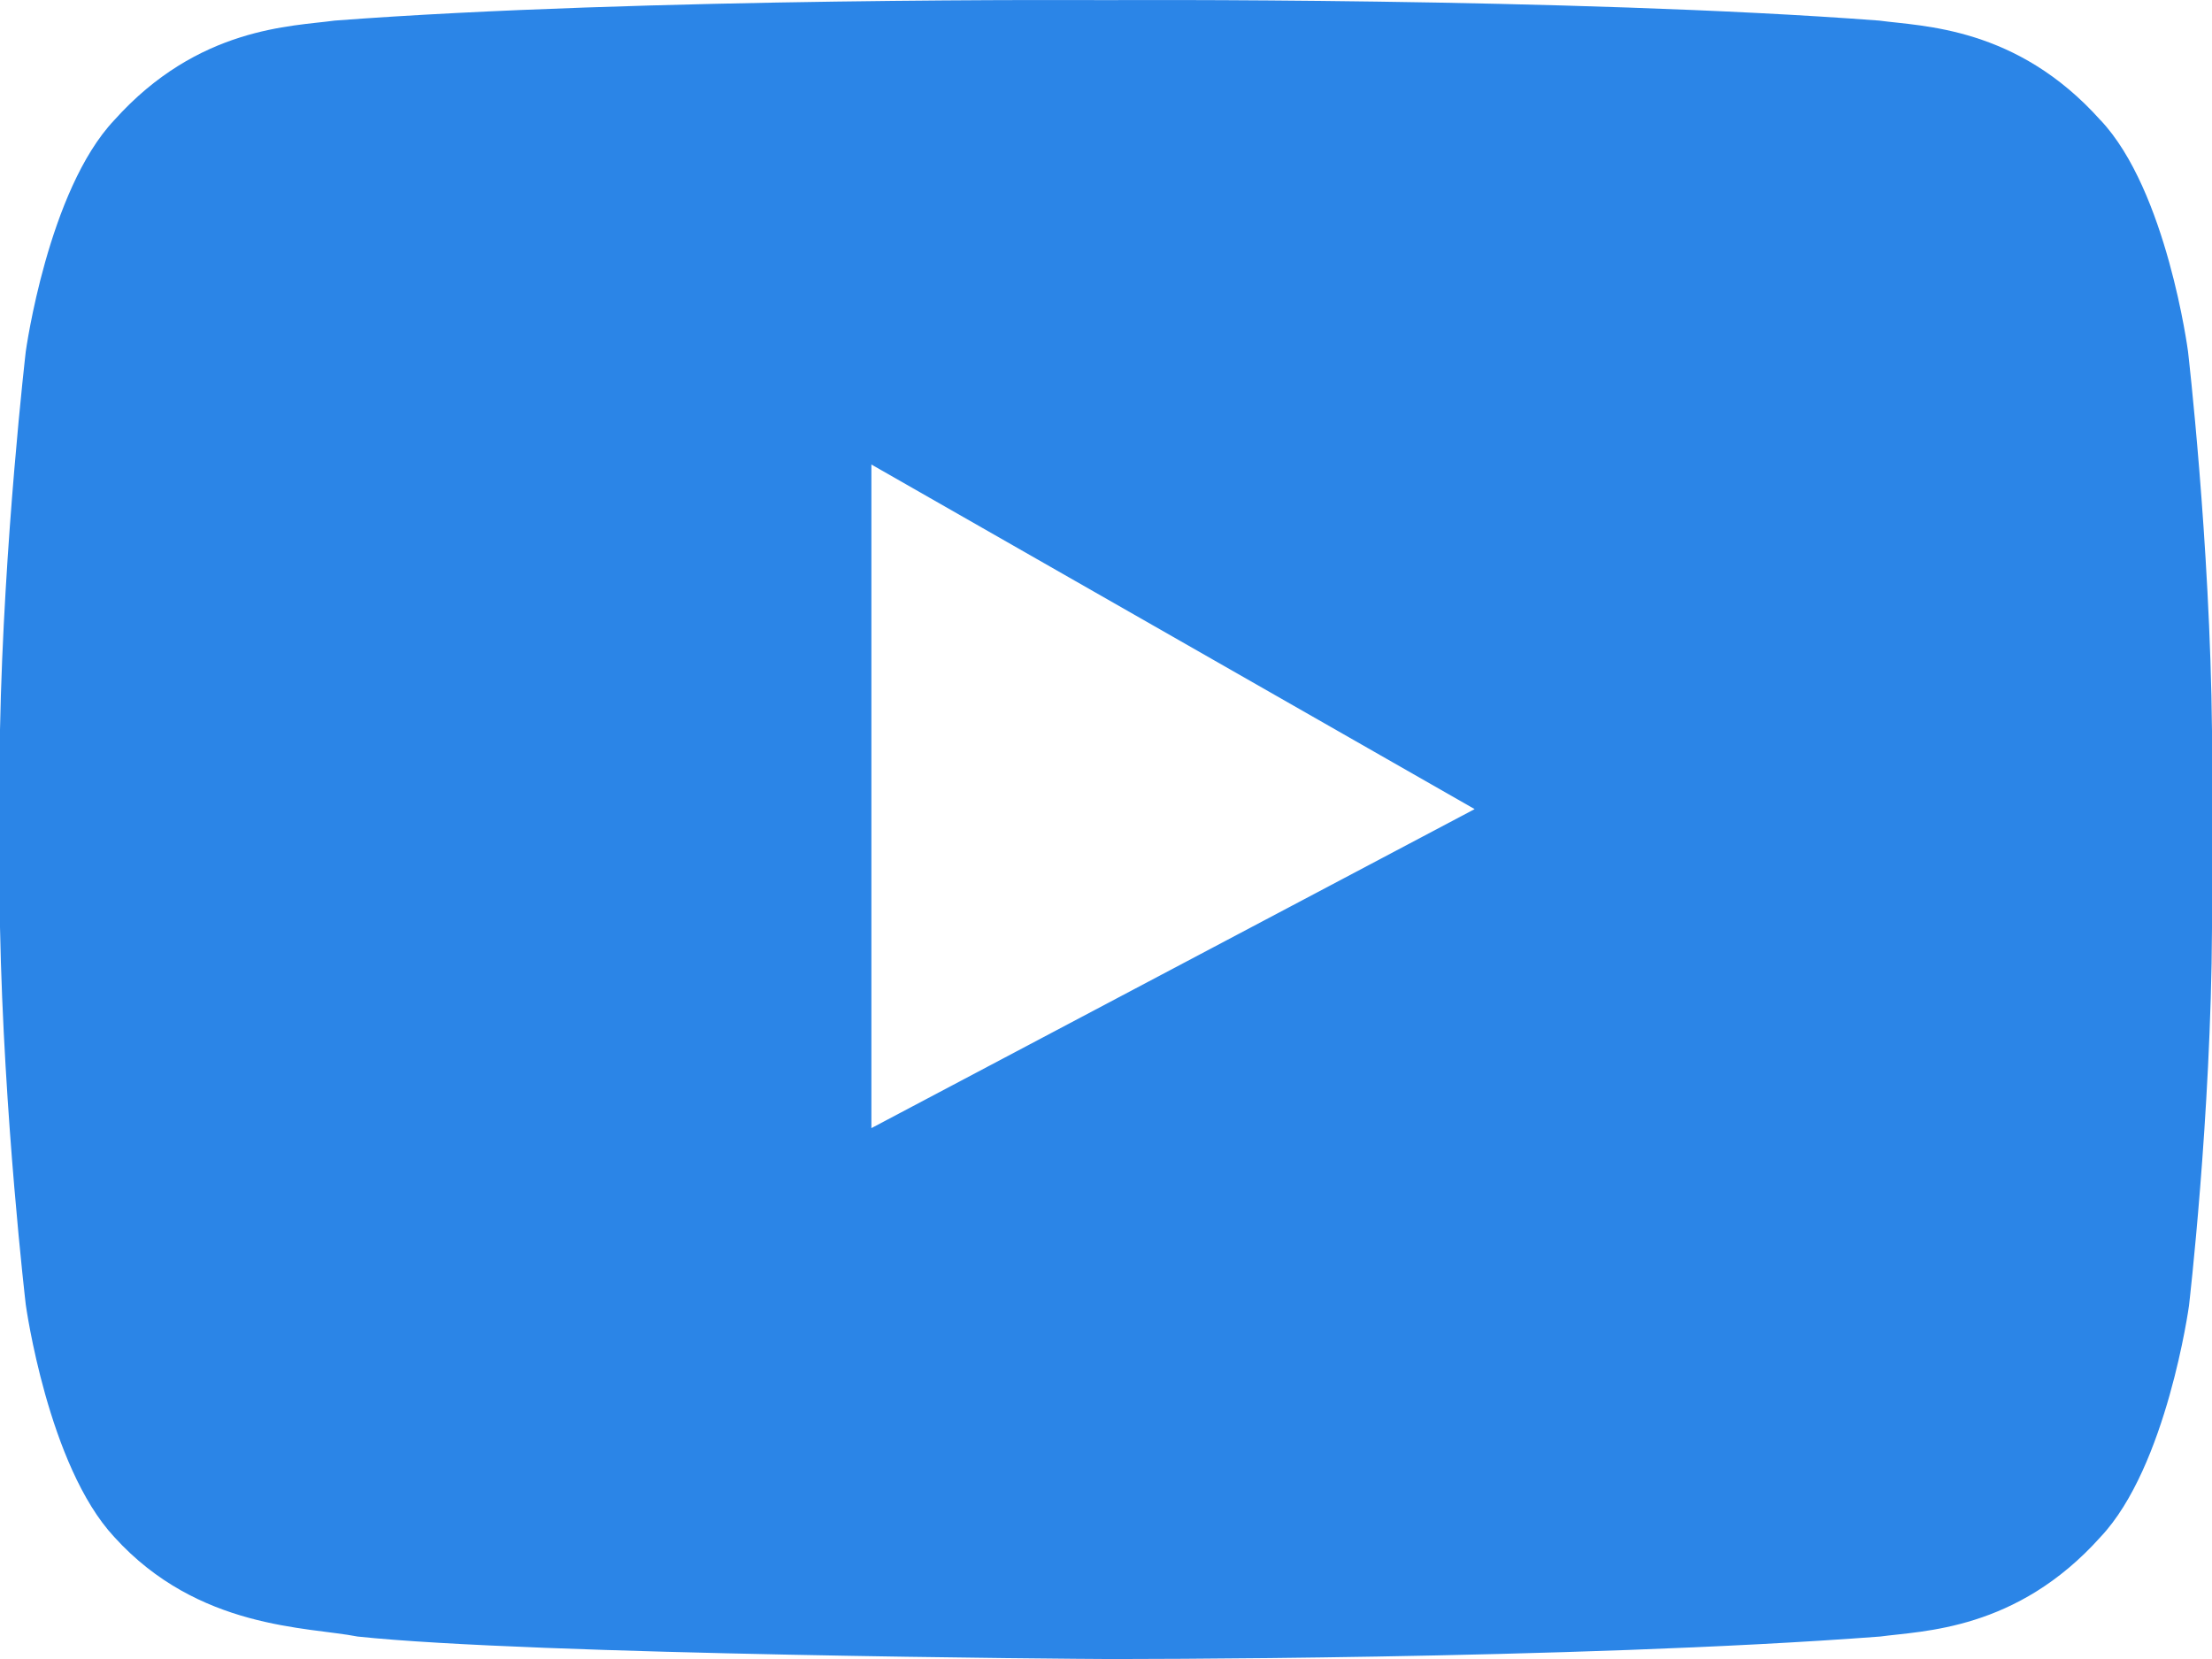
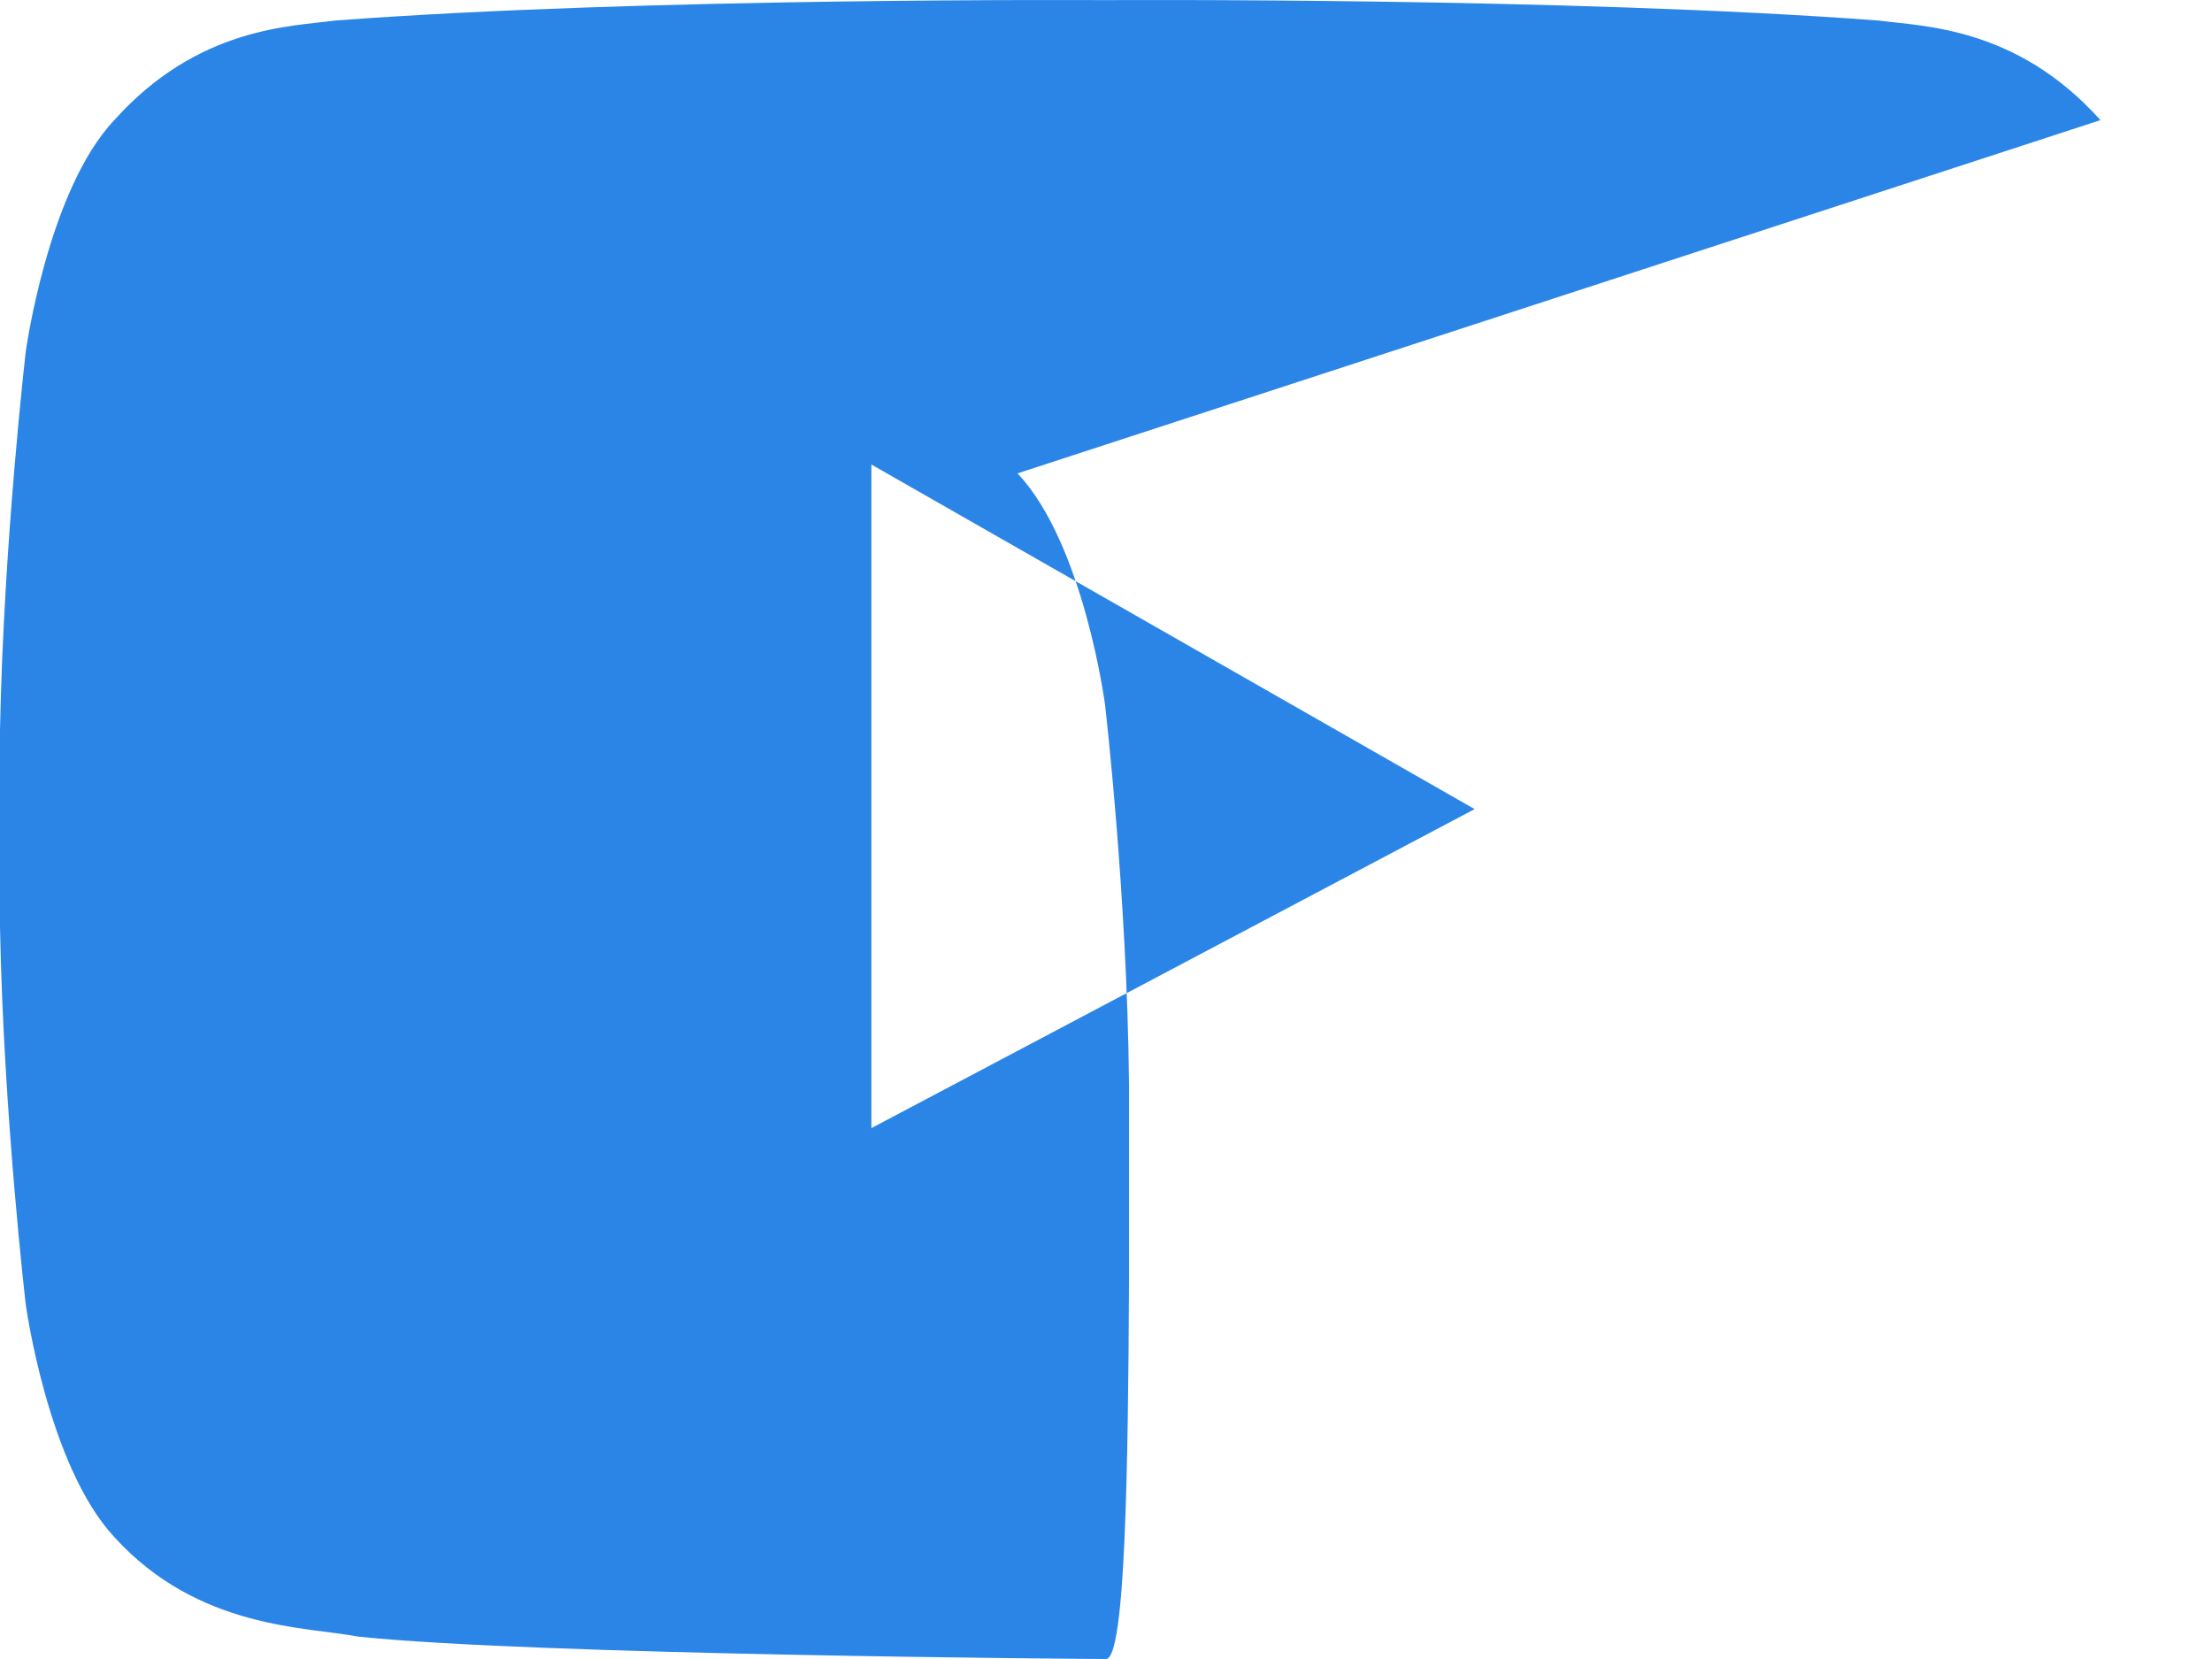
<svg xmlns="http://www.w3.org/2000/svg" width="32" height="24" viewBox="0 0 32 24">
  <title>Fill-1 Copy</title>
-   <path d="M12.606 16.32v-9.6l8.727 4.985-8.727 4.615zm17.78-14.582C29.174.383 27.814.383 27.187.298 22.72-.04 16 .002 16 .002S9.307-.041 4.84.298c-.613.085-1.973.085-3.187 1.44C.693 2.754.373 5.084.373 5.084S.053 7.836 0 10.56v2.851c.053 2.74.373 5.464.373 5.464s.32 2.329 1.28 3.36c1.214 1.34 2.8 1.298 3.52 1.44C7.68 23.942 15.72 24 16 24c0 0 6.733.014 11.2-.325.613-.084 1.973-.084 3.187-1.44.96-1.016 1.28-3.345 1.28-3.345s.32-2.739.333-5.463v-2.852c-.027-2.739-.347-5.491-.347-5.491s-.306-2.33-1.266-3.346z" fill="#2B85E7" />
+   <path d="M12.606 16.32v-9.6l8.727 4.985-8.727 4.615zm17.78-14.582C29.174.383 27.814.383 27.187.298 22.72-.04 16 .002 16 .002S9.307-.041 4.84.298c-.613.085-1.973.085-3.187 1.44C.693 2.754.373 5.084.373 5.084S.053 7.836 0 10.56v2.851c.053 2.74.373 5.464.373 5.464s.32 2.329 1.28 3.36c1.214 1.34 2.8 1.298 3.52 1.44C7.68 23.942 15.72 24 16 24s.32-2.739.333-5.463v-2.852c-.027-2.739-.347-5.491-.347-5.491s-.306-2.33-1.266-3.346z" fill="#2B85E7" />
</svg>